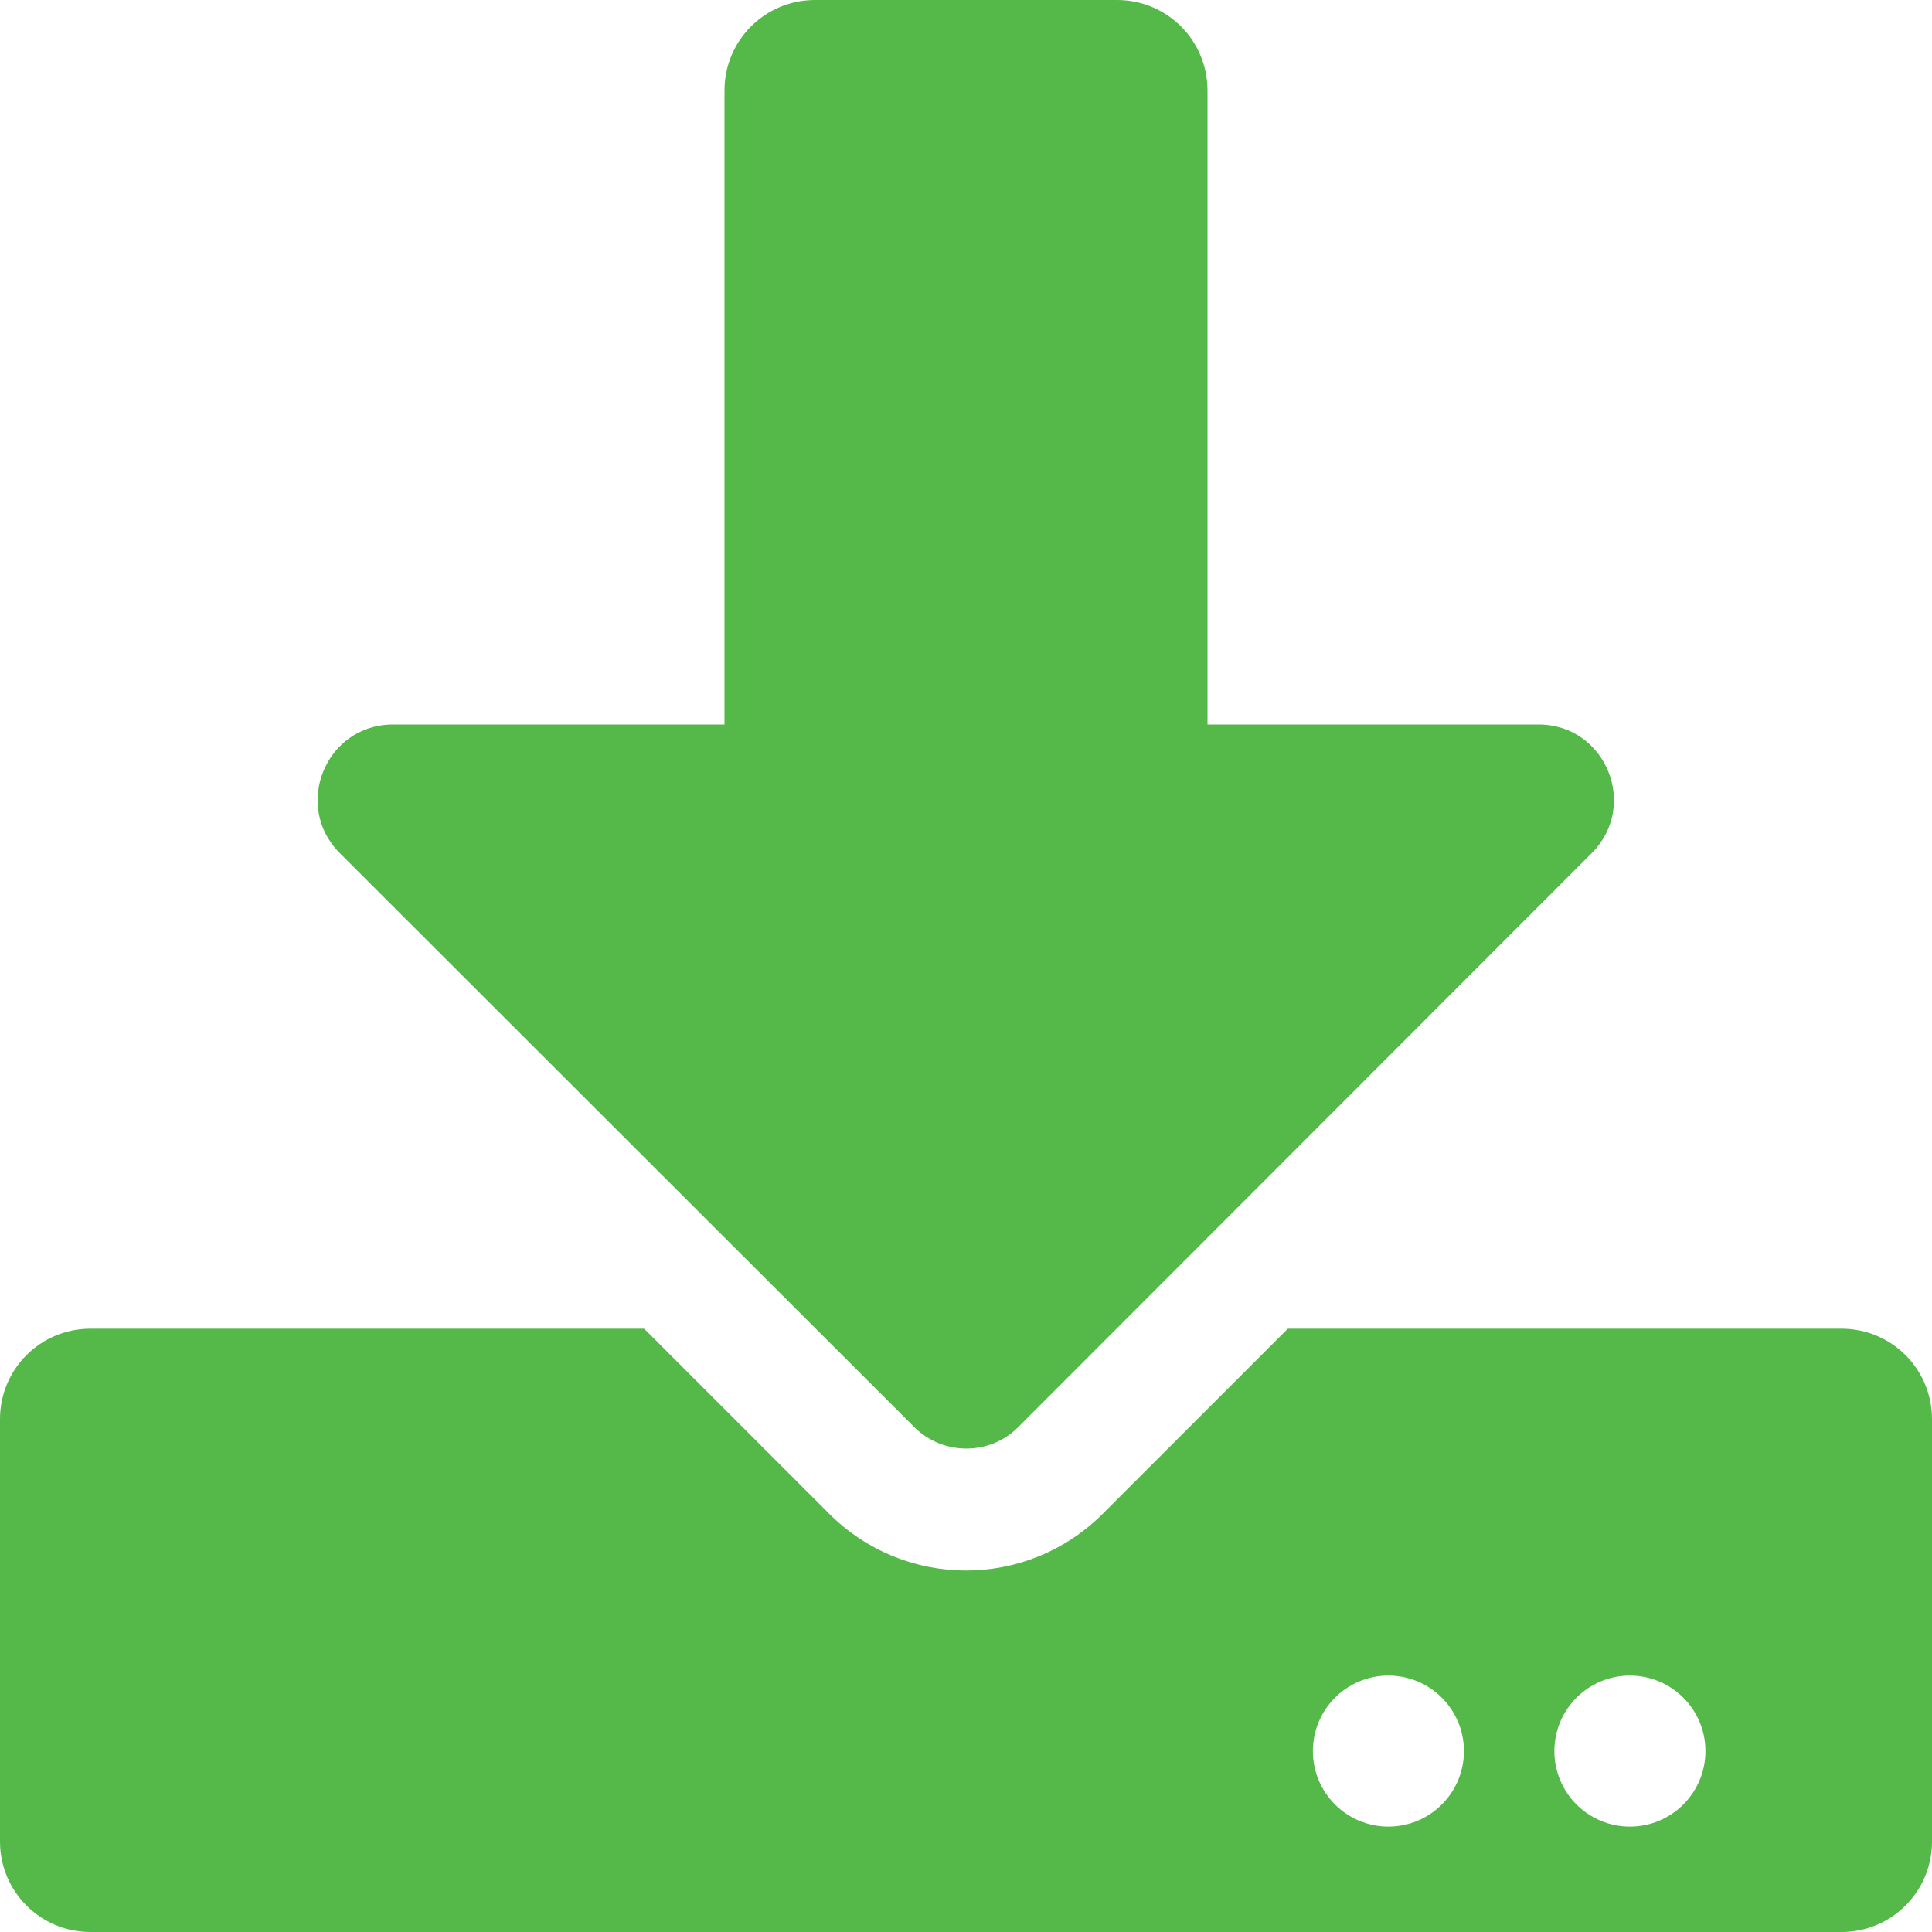
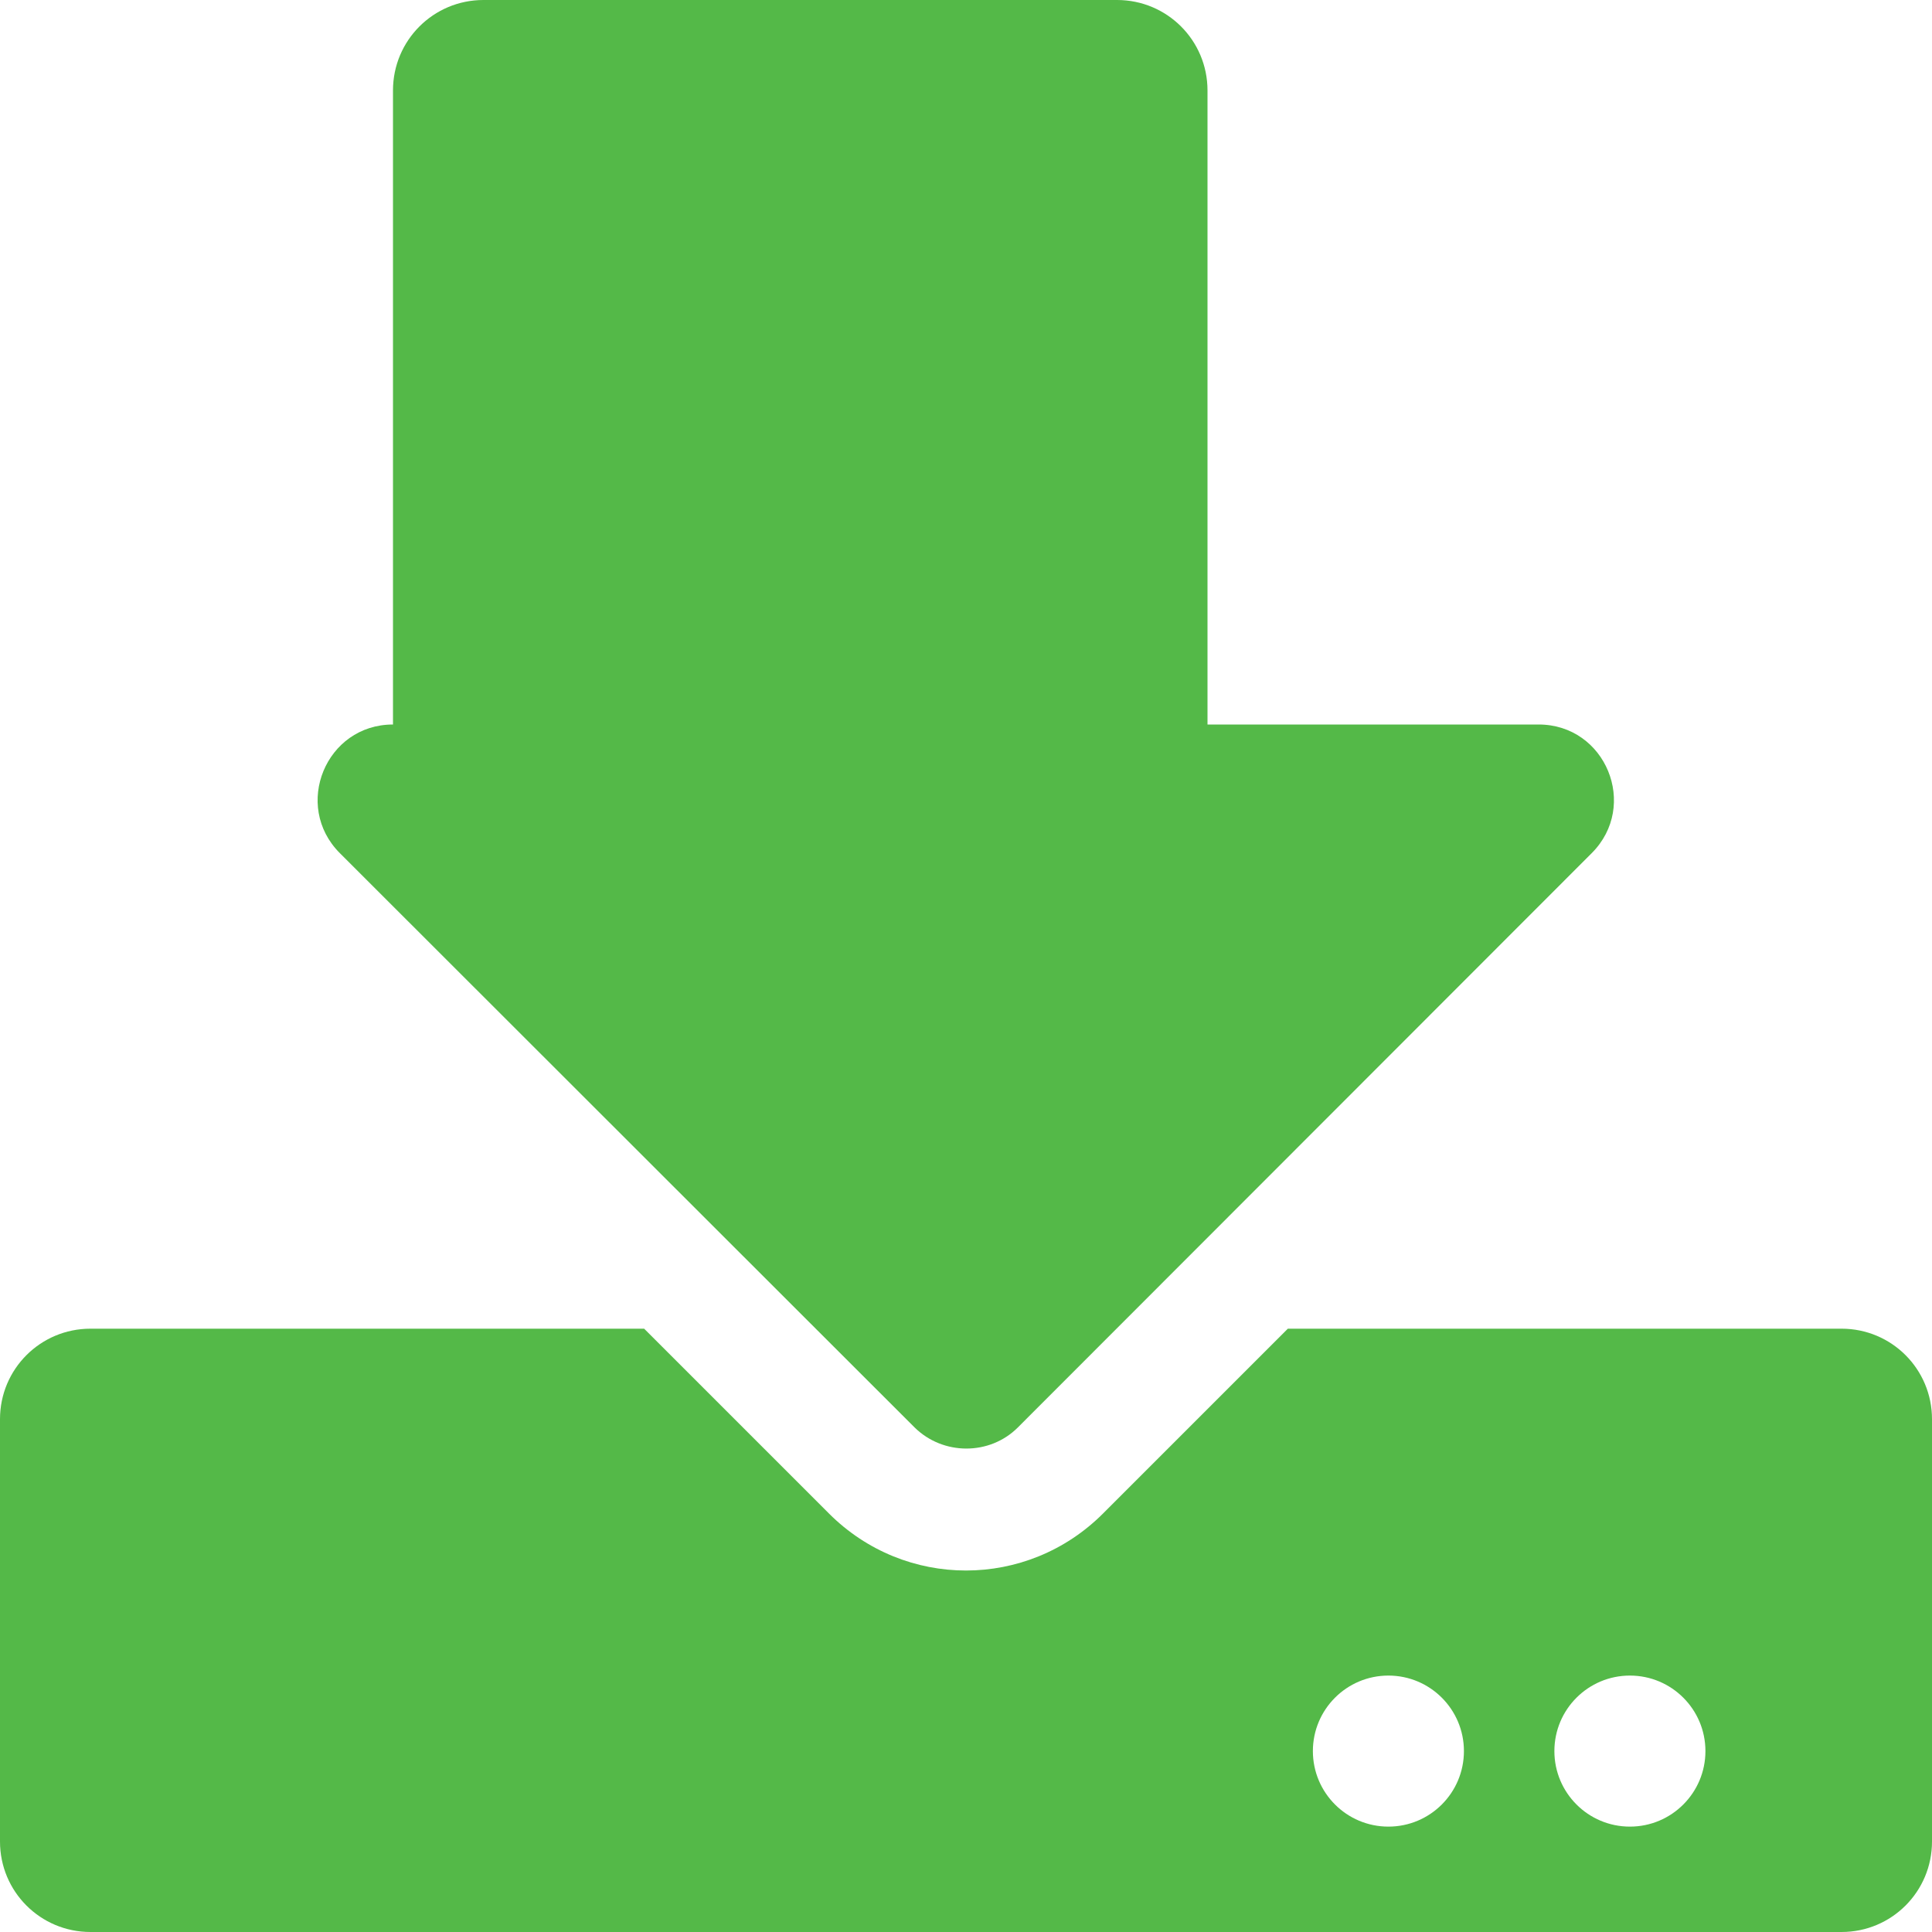
<svg xmlns="http://www.w3.org/2000/svg" id="Ebene_1" viewBox="0 0 44 44">
  <defs>
    <style>.cls-1{fill:#54b948;}</style>
  </defs>
-   <path class="cls-1" d="M38.84,39.88c0-.95-.77-1.72-1.72-1.72s-1.72,.77-1.72,1.72,.77,1.72,1.72,1.72,1.72-.77,1.72-1.72Zm-5.5,0c0-.95-.77-1.72-1.72-1.72s-1.72,.77-1.72,1.72,.77,1.72,1.72,1.72,1.72-.77,1.72-1.72Zm10.66-7.56v9.62c0,1.14-.92,2.06-2.06,2.06H2.06c-1.14,0-2.06-.92-2.06-2.06v-9.62c0-1.14,.92-2.06,2.06-2.06H14.67l4.21,4.21c1.73,1.73,4.51,1.73,6.24,0l4.21-4.21h12.61c1.14,0,2.06,.92,2.06,2.06ZM18.56,0h6.88c1.14,0,2.06,.92,2.06,2.06v14.44h7.54c1.53,0,2.29,1.85,1.21,2.93l-13.07,13.08c-.64,.64-1.7,.64-2.35,0L7.74,19.43c-1.08-1.08-.32-2.93,1.21-2.93h7.55V2.06c0-1.14,.92-2.06,2.06-2.06Z" />
+   <path class="cls-1" d="M38.84,39.88c0-.95-.77-1.72-1.72-1.72s-1.72,.77-1.72,1.72,.77,1.72,1.72,1.72,1.72-.77,1.72-1.72Zm-5.5,0c0-.95-.77-1.72-1.72-1.72s-1.72,.77-1.72,1.72,.77,1.72,1.72,1.72,1.72-.77,1.72-1.72Zm10.66-7.56v9.62c0,1.14-.92,2.06-2.06,2.06H2.06c-1.14,0-2.06-.92-2.06-2.06v-9.62c0-1.14,.92-2.06,2.06-2.06H14.67l4.21,4.21c1.73,1.73,4.51,1.73,6.24,0l4.21-4.21h12.61c1.14,0,2.06,.92,2.06,2.06ZM18.56,0h6.88c1.14,0,2.06,.92,2.06,2.06v14.44h7.54c1.53,0,2.29,1.85,1.21,2.93l-13.07,13.08c-.64,.64-1.7,.64-2.35,0L7.74,19.43c-1.08-1.08-.32-2.93,1.21-2.93V2.06c0-1.14,.92-2.06,2.06-2.06Z" />
</svg>